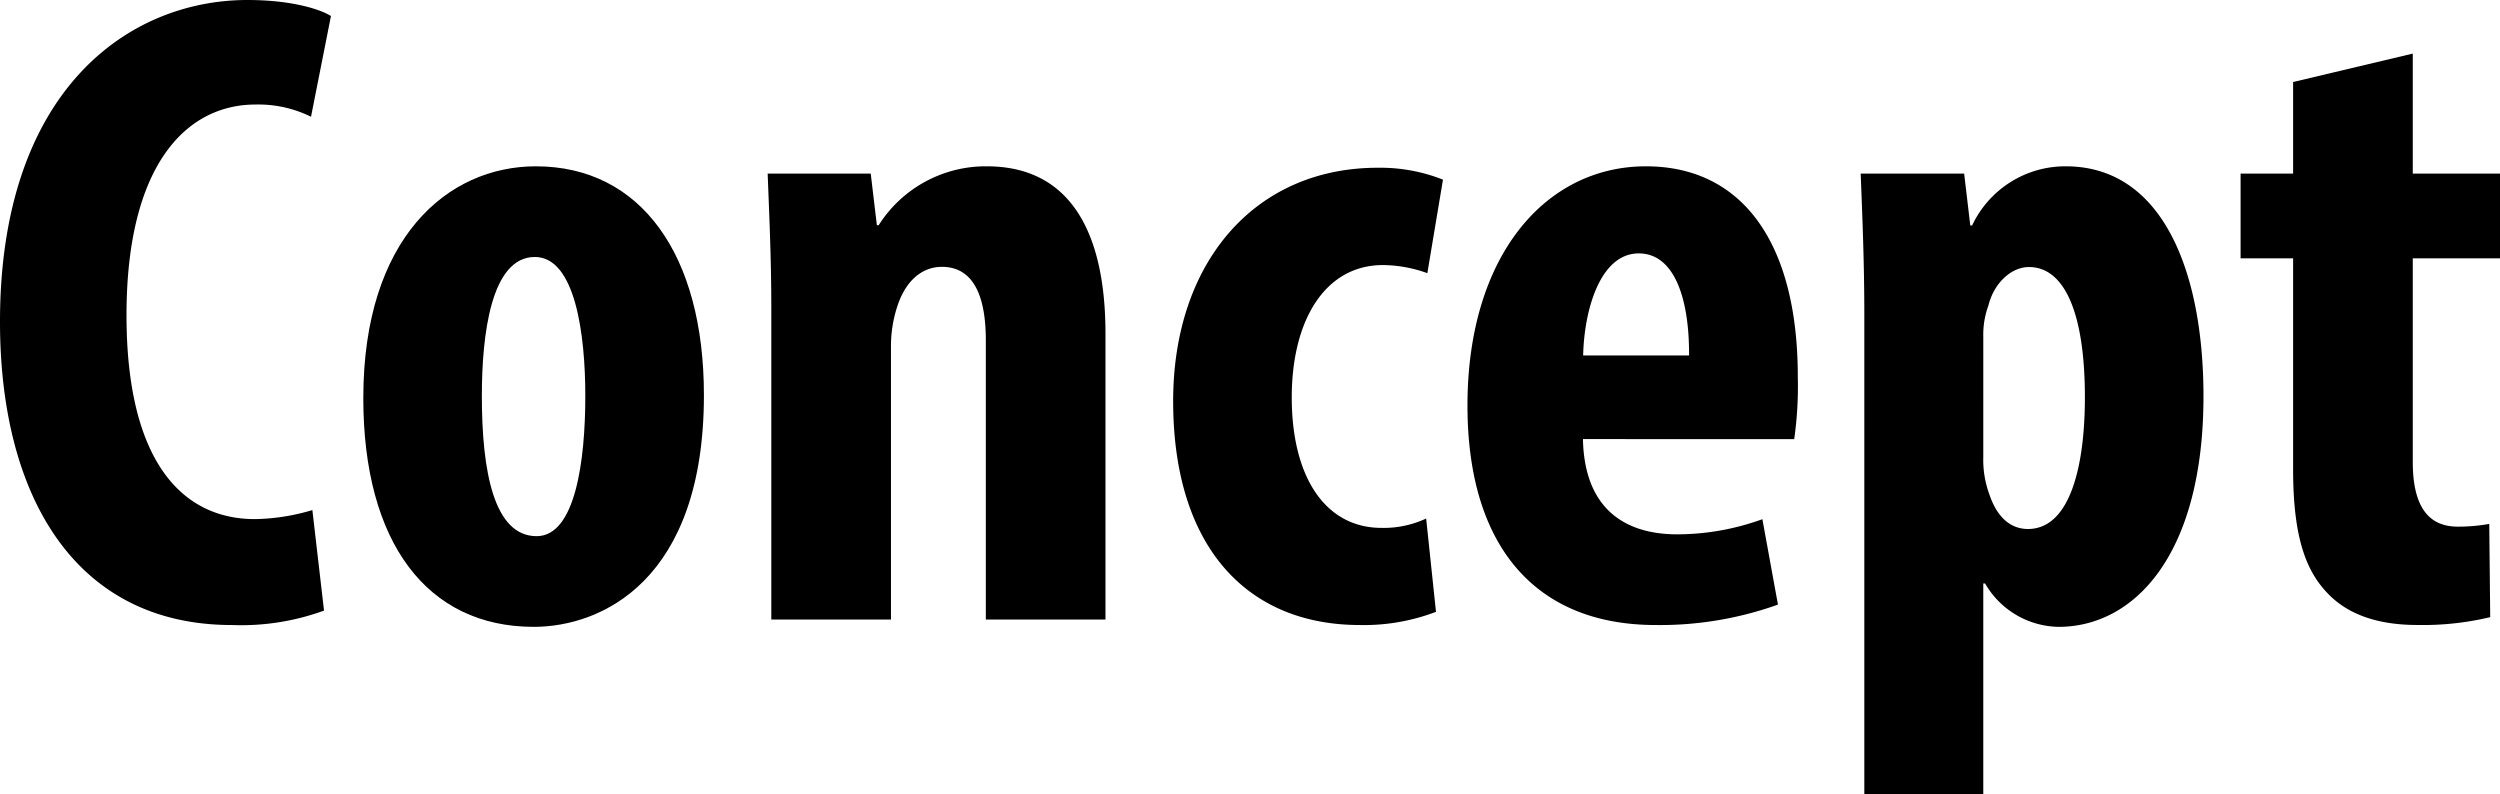
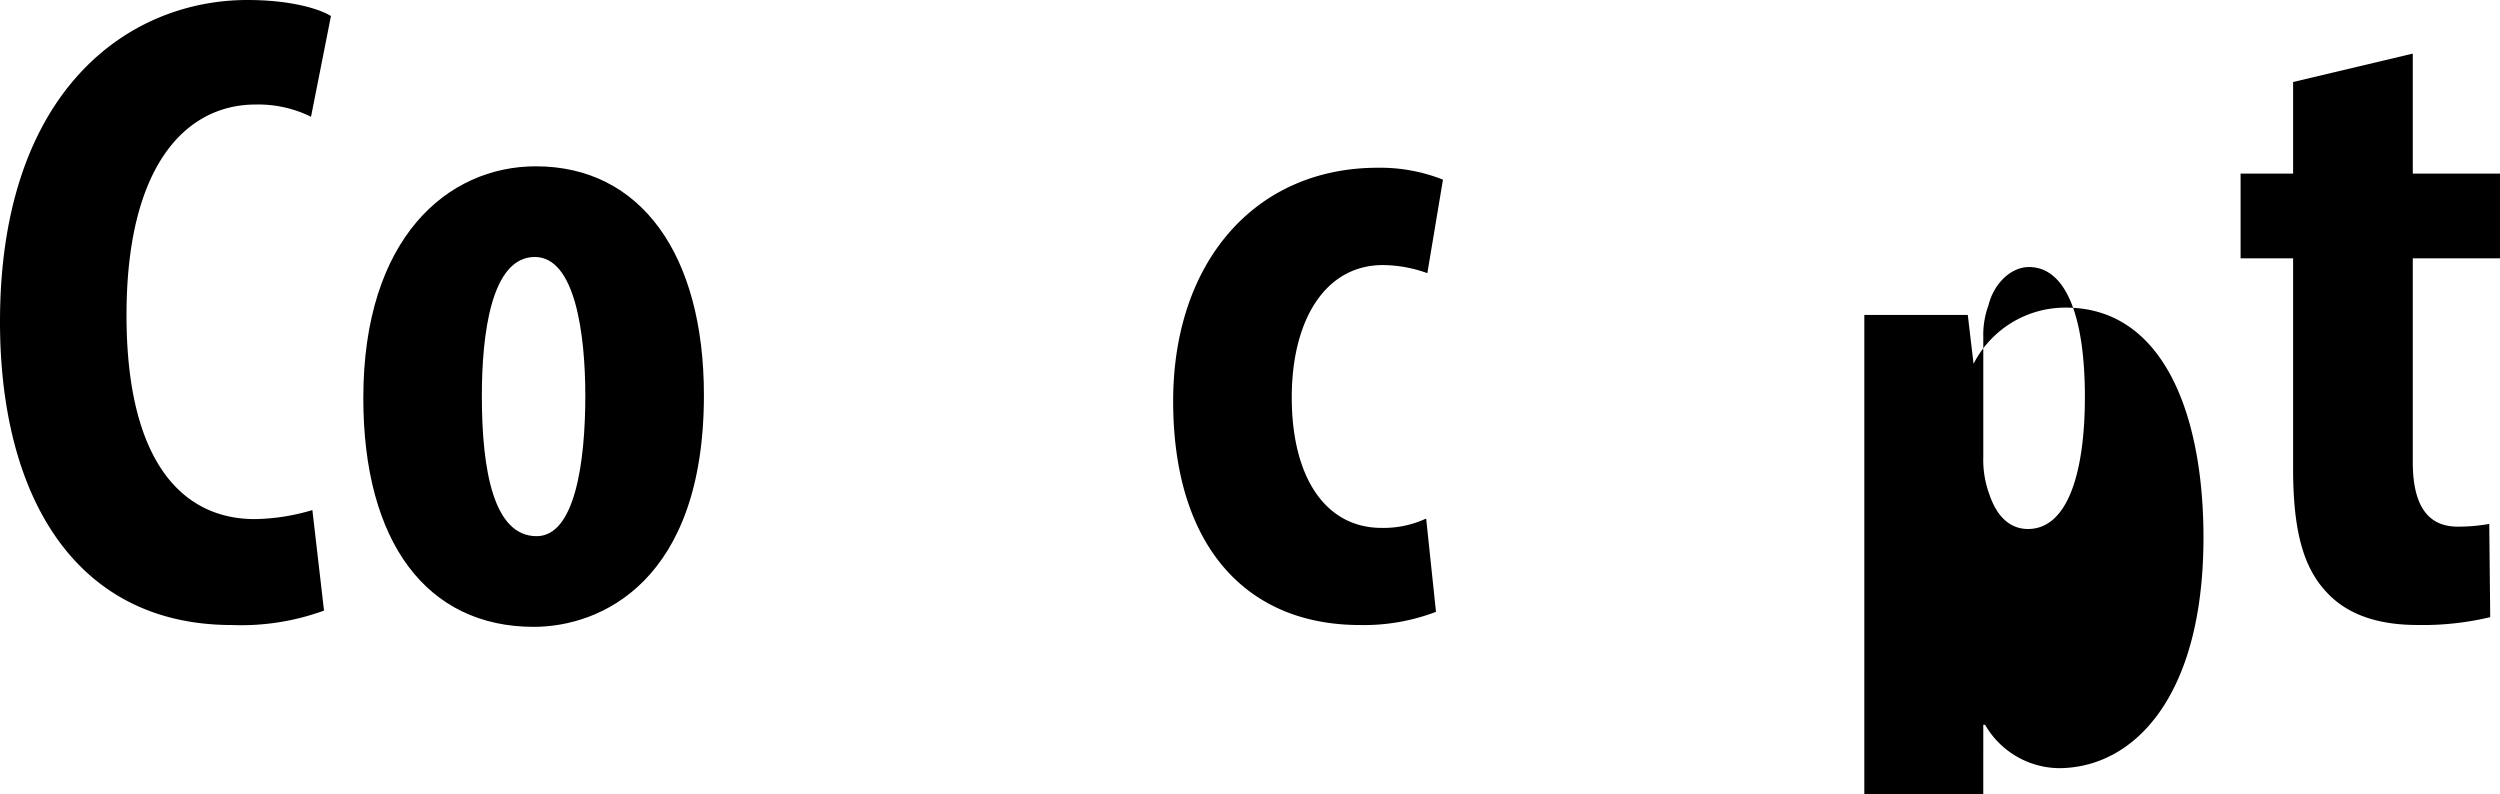
<svg xmlns="http://www.w3.org/2000/svg" viewBox="0 0 233.251 74.126">
  <title>h2_concept</title>
  <g id="レイヤー_2" data-name="レイヤー 2">
    <g id="レイヤー_1-2" data-name="レイヤー 1">
      <path d="M30.231,56.968a22.5,22.5,0,0,1-8.594,1.347C7,58.315,0,46.28,0,30.021,0,8.423,11.985,0,23.09,0c3.95,0,6.665.8,7.788,1.494l-1.86,9.4a11.1,11.1,0,0,0-5.182-1.141c-6.353,0-12.033,5.486-12.033,19.657,0,13.675,5.215,19.022,11.971,19.022a19.6,19.6,0,0,0,5.37-.842Z" />
      <path d="M65.676,36.867c0,17.325-9.589,21.618-15.879,21.618-9.937,0-15.9-7.846-15.9-21.35,0-14.912,7.845-21.618,16.1-21.618C59.792,15.517,65.676,23.765,65.676,36.867Zm-20.719.067c0,7.1,1.141,13.091,5.113,13.091,3.6,0,4.54-7,4.54-13.091,0-5.759-.94-12.958-4.71-12.958C45.83,23.976,44.957,31.175,44.957,36.934Z" />
-       <path d="M71.963,28.716c0-4.546-.188-8.556-.34-12.519H81.24l.572,4.814h.17a11.826,11.826,0,0,1,10.083-5.494c7.889,0,11.076,6.309,11.076,15.608v26.68H91.978V31.765c0-3.5-.819-6.868-4.1-6.868-1.84,0-3.394,1.281-4.177,3.741a11.948,11.948,0,0,0-.573,3.838V57.805H71.963Z" />
      <path d="M133.978,57.084a18.817,18.817,0,0,1-7.1,1.231c-10.538,0-17.422-7.293-17.422-20.894,0-12.879,7.563-21.77,19.094-21.77a15.878,15.878,0,0,1,6.08,1.11l-1.458,8.727a12.383,12.383,0,0,0-4.145-.757c-5.366,0-8.506,5.1-8.506,12.342,0,7.529,3.191,12.179,8.377,12.179a9.389,9.389,0,0,0,4.163-.873Z" />
-       <path d="M147.689,40.968c.134,6.485,3.885,8.887,8.811,8.887a23.416,23.416,0,0,0,7.931-1.414l1.453,7.968a32.632,32.632,0,0,1-11.4,1.906c-11.338,0-17.569-7.478-17.569-20.474,0-13.993,7.29-22.324,16.648-22.324,8.947,0,14.173,7.063,14.173,19.652a35.109,35.109,0,0,1-.335,5.8Zm9.9-7.8c.035-5.338-1.381-9.525-4.691-9.525-3.622,0-5.1,5.326-5.189,9.525Z" />
-       <path d="M173.942,29.381c0-5-.187-9.231-.339-13.184h9.653l.572,4.837H184a9.608,9.608,0,0,1,8.737-5.517c9.1,0,12.848,9.941,12.848,21.448,0,14.819-6.474,21.52-13.515,21.52a8.058,8.058,0,0,1-6.859-4.046h-.17V74.126h-11.1Zm11.1,13.244a9.348,9.348,0,0,0,.572,3.516c.861,2.543,2.339,3.214,3.593,3.214,3.895,0,5.314-5.752,5.314-12.287,0-7.92-1.924-12.153-5.216-12.153-1.729,0-3.3,1.6-3.776,3.559a7.946,7.946,0,0,0-.487,2.962Z" />
+       <path d="M173.942,29.381h9.653l.572,4.837H184a9.608,9.608,0,0,1,8.737-5.517c9.1,0,12.848,9.941,12.848,21.448,0,14.819-6.474,21.52-13.515,21.52a8.058,8.058,0,0,1-6.859-4.046h-.17V74.126h-11.1Zm11.1,13.244a9.348,9.348,0,0,0,.572,3.516c.861,2.543,2.339,3.214,3.593,3.214,3.895,0,5.314-5.752,5.314-12.287,0-7.92-1.924-12.153-5.216-12.153-1.729,0-3.3,1.6-3.776,3.559a7.946,7.946,0,0,0-.487,2.962Z" />
      <path d="M225.113,5V16.2h8.138V24.1h-8.138V43.117c0,4.824,2,6.019,4.2,6.019a16.366,16.366,0,0,0,2.935-.255l.09,8.7a26.977,26.977,0,0,1-6.807.73c-3.216,0-6.042-.747-8.054-2.648-2.281-2.17-3.529-5.373-3.529-11.9V24.1h-4.9V16.2h4.9V7.651Z" />
    </g>
  </g>
</svg>